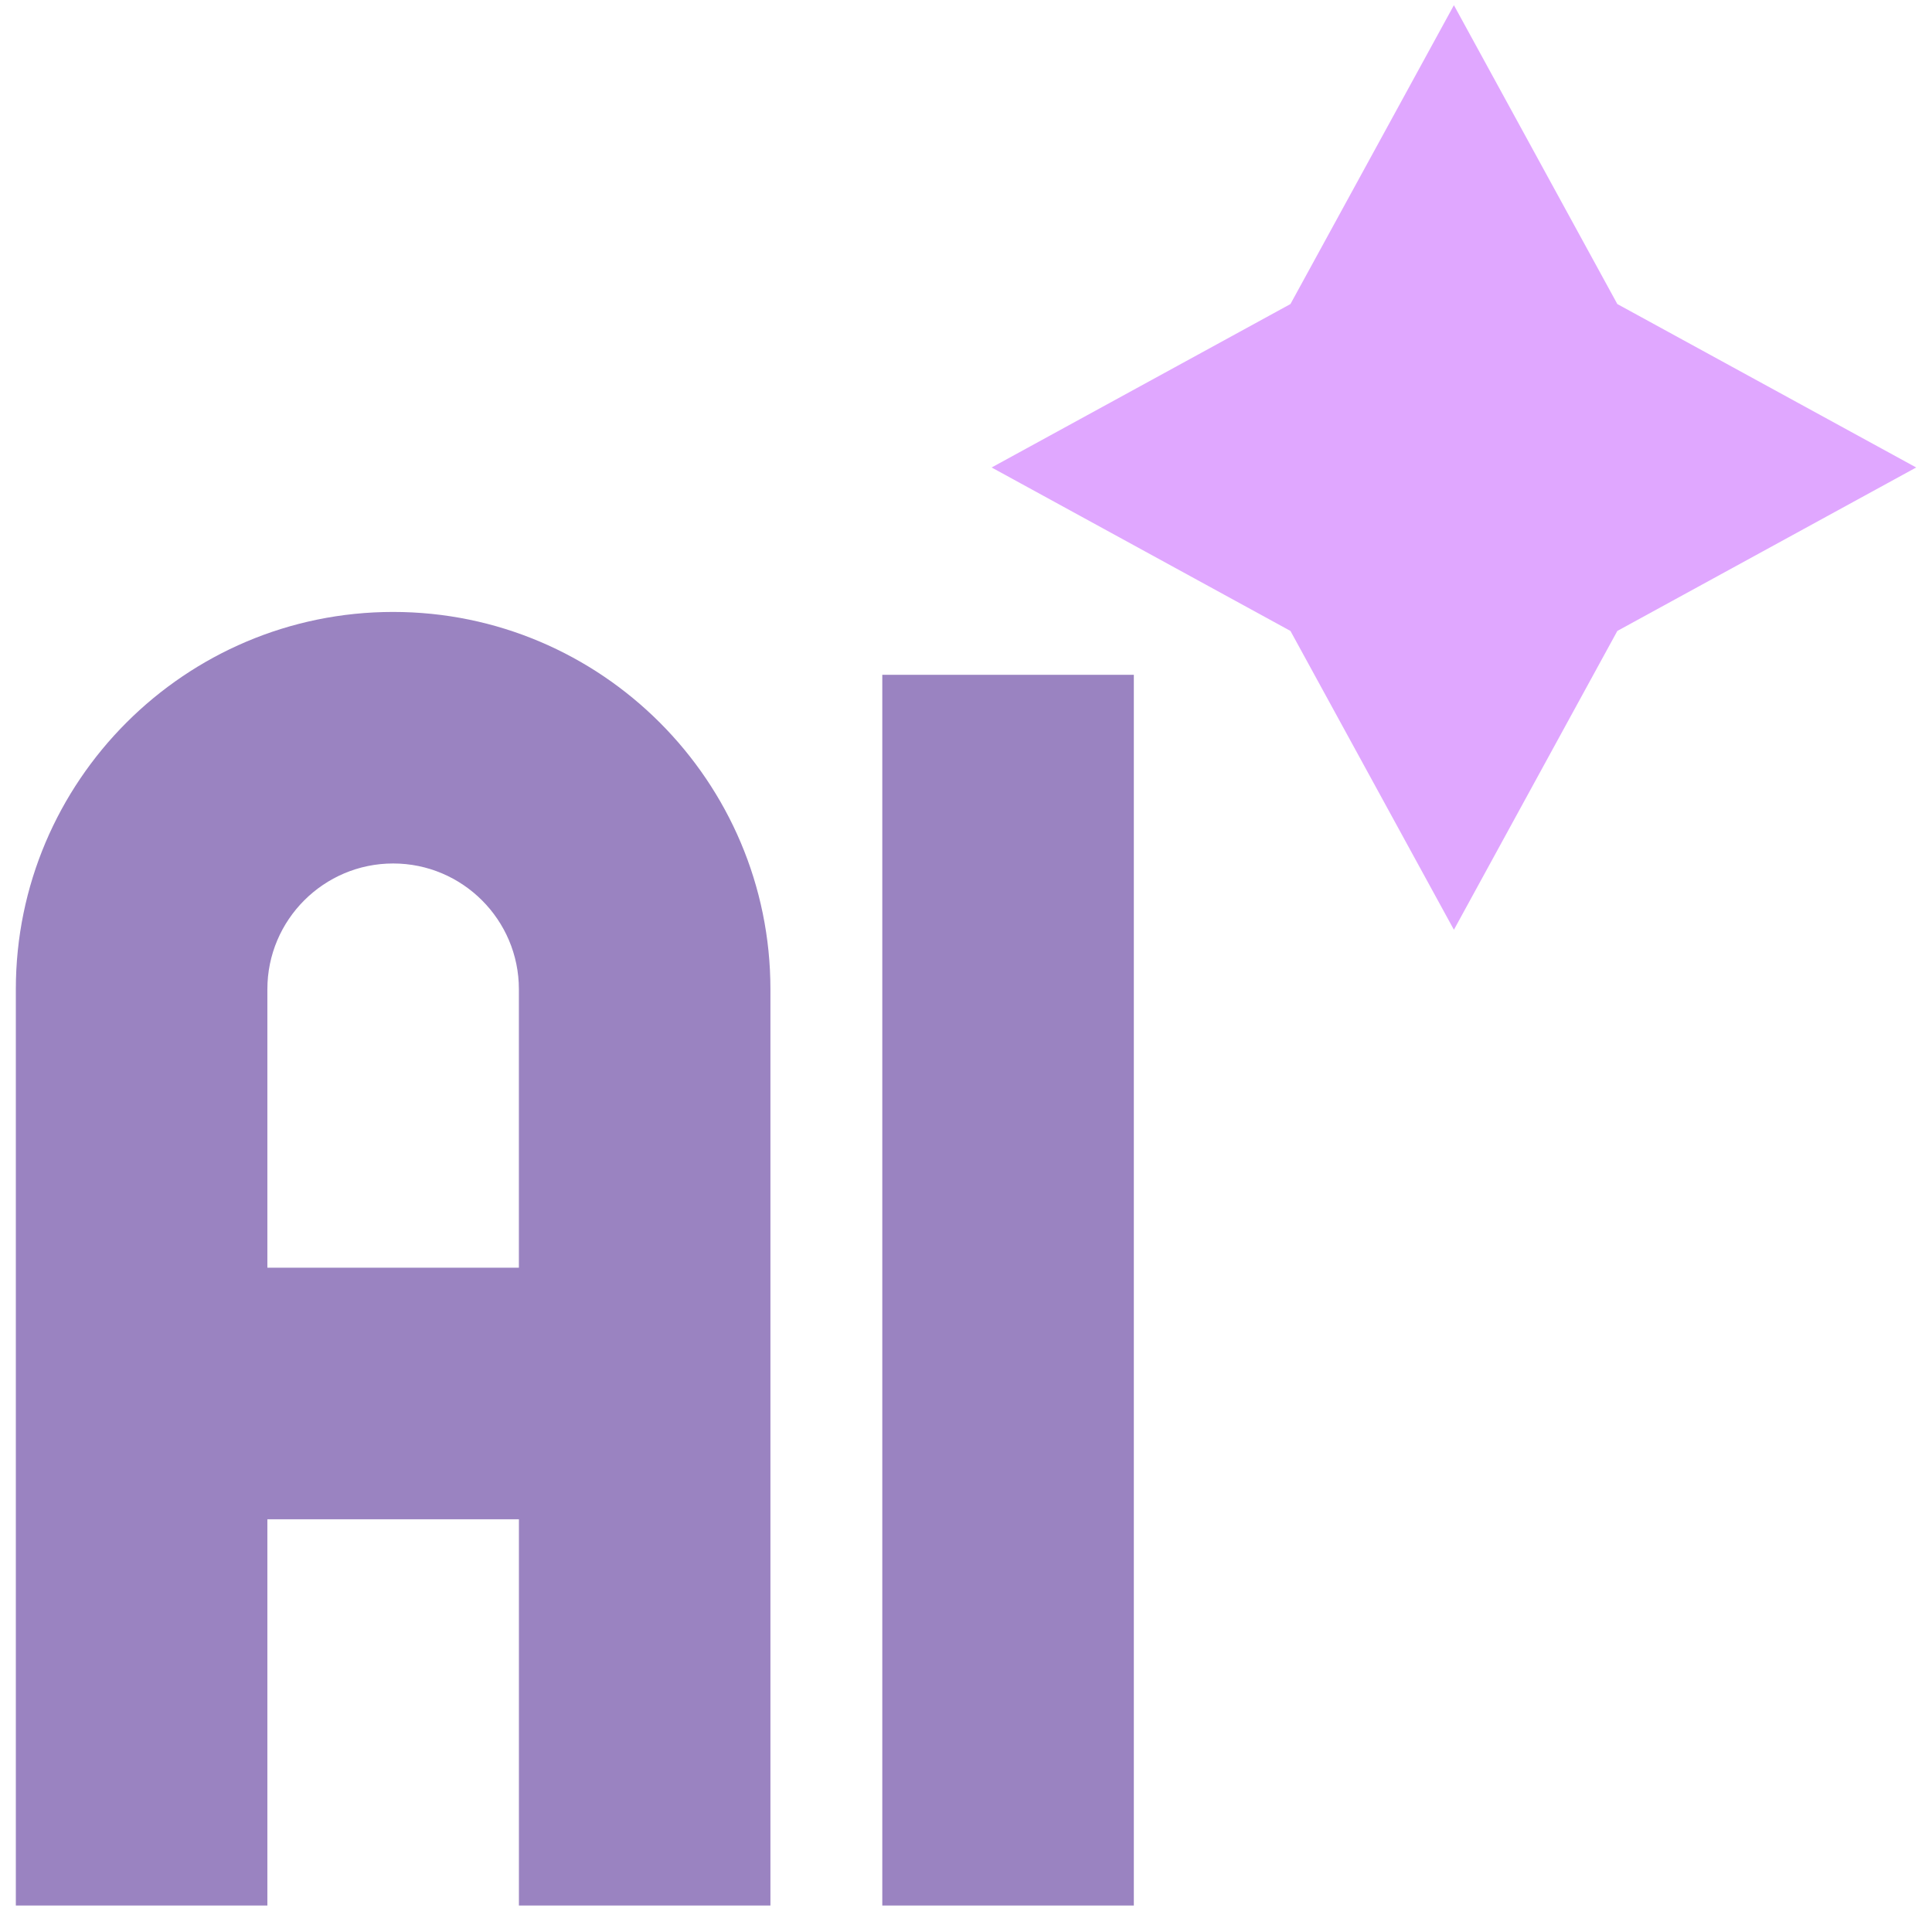
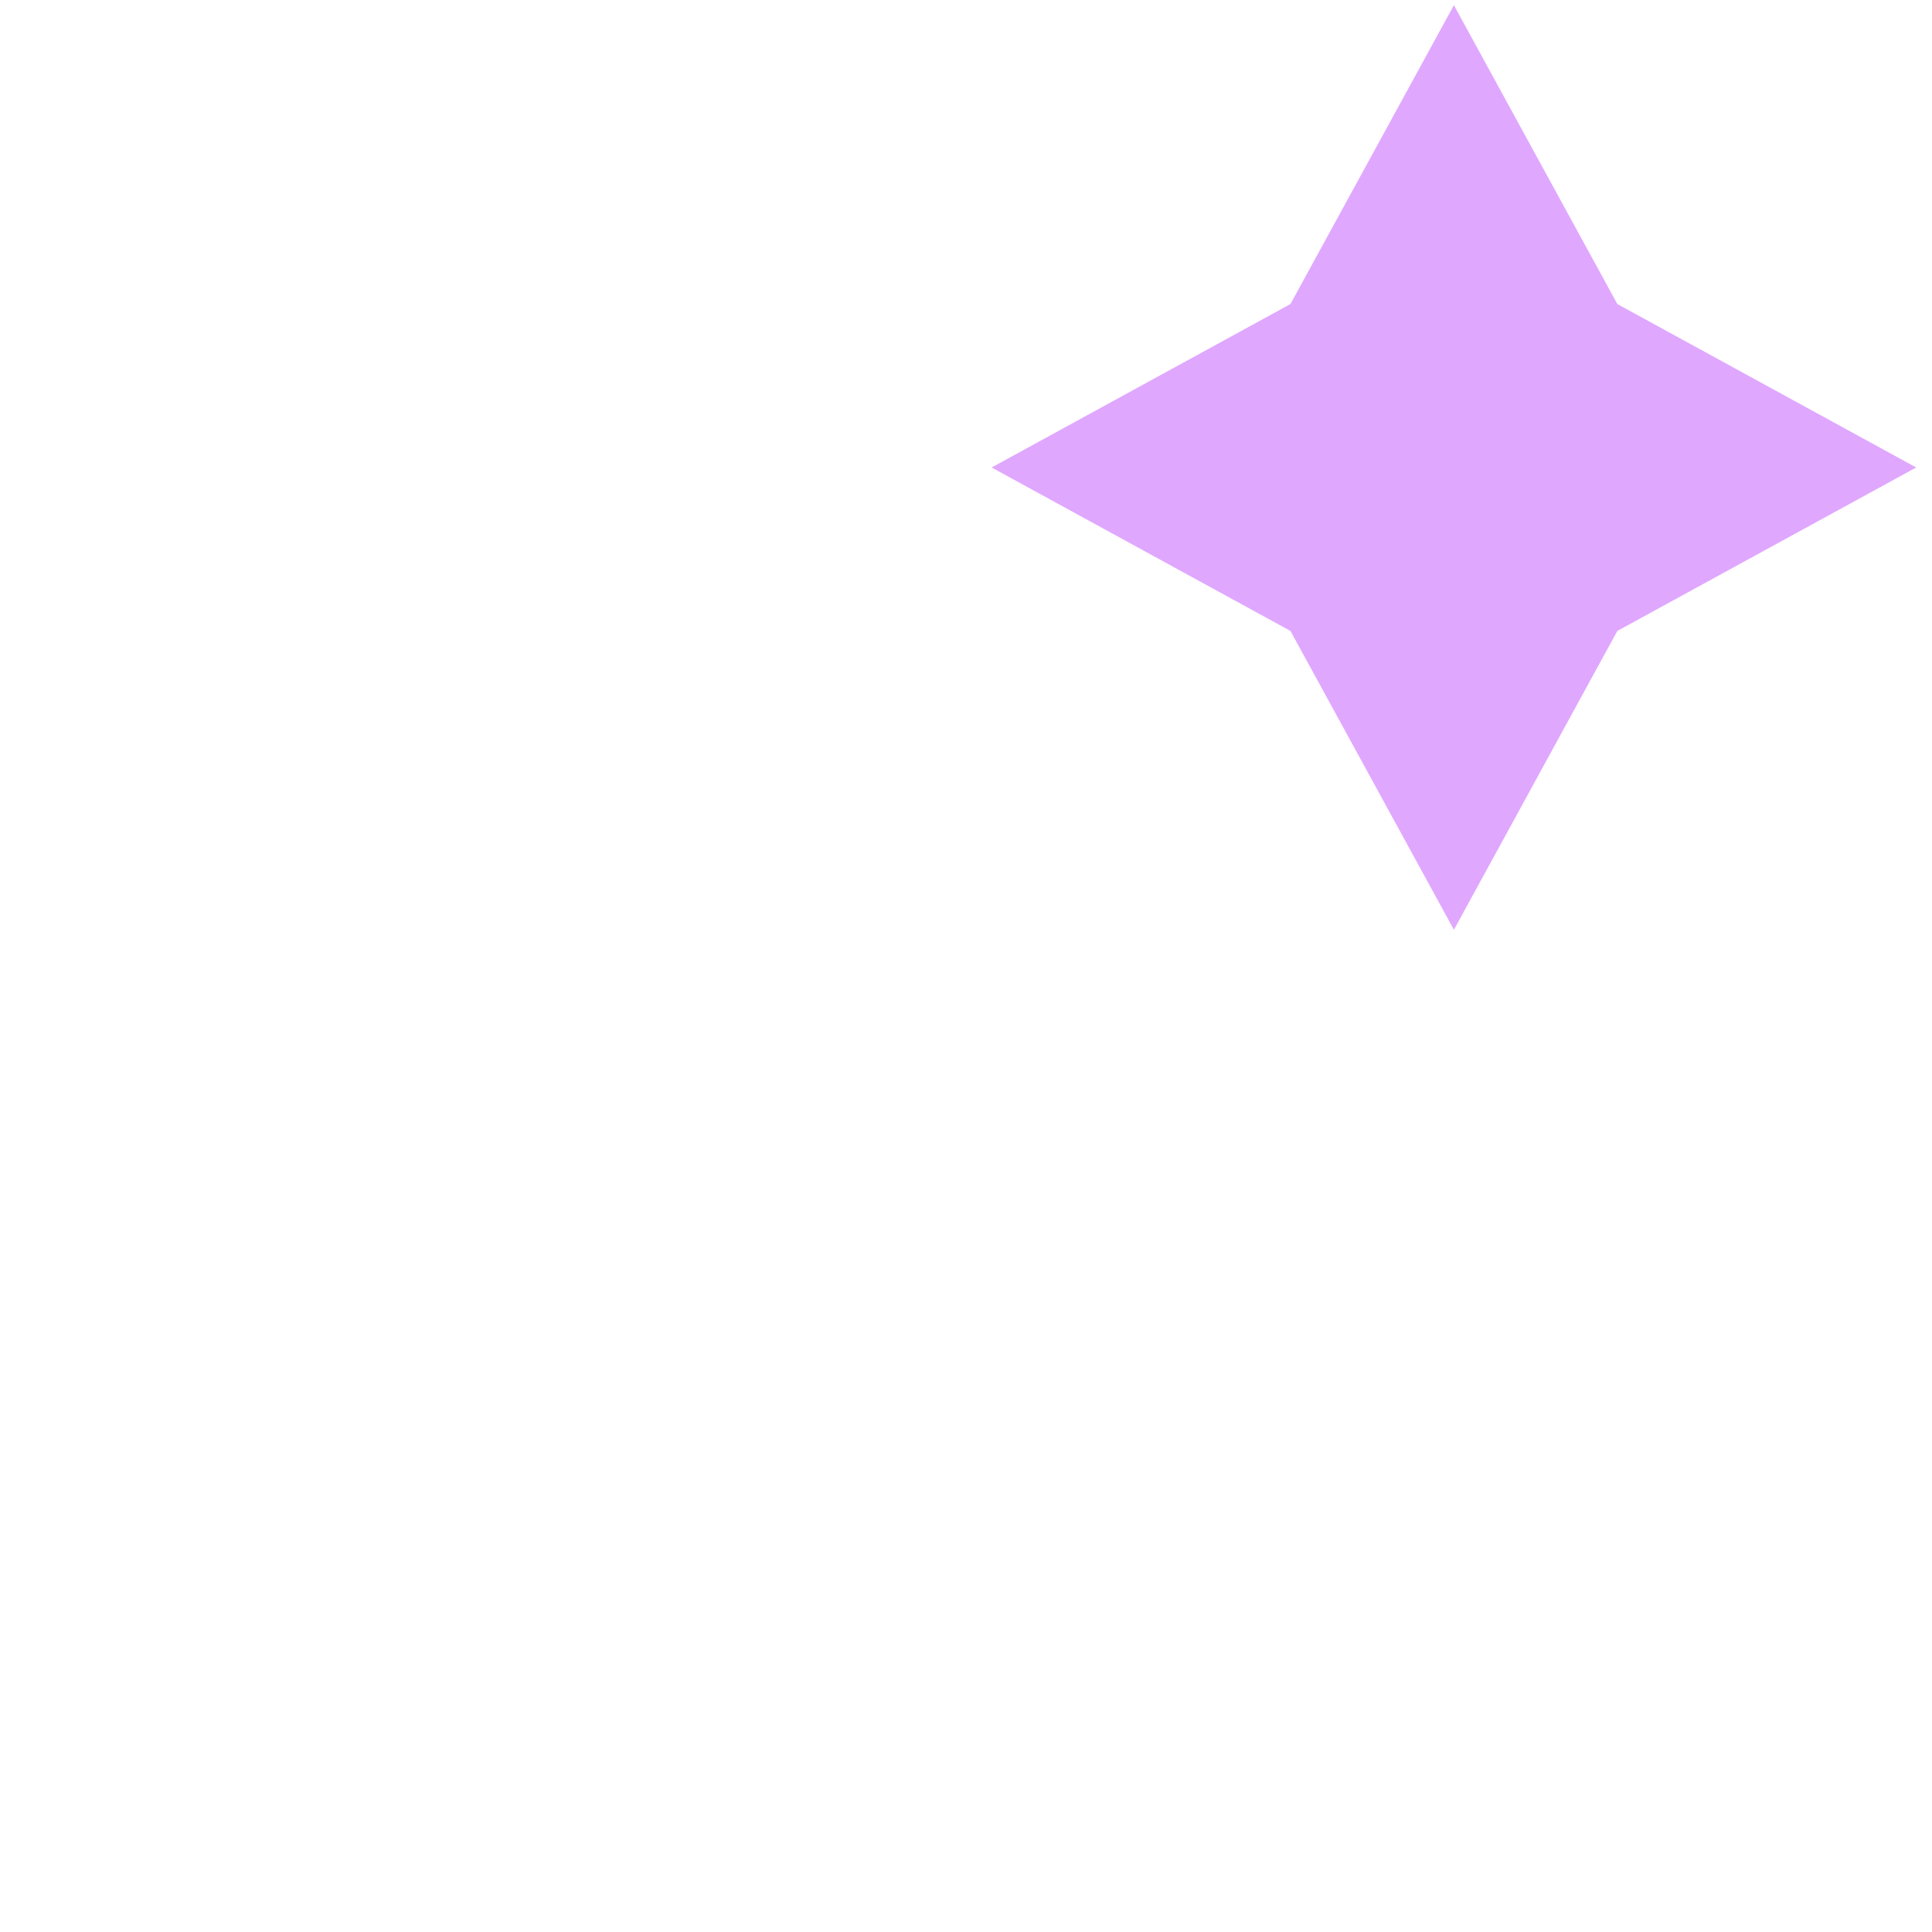
<svg xmlns="http://www.w3.org/2000/svg" width="61" height="61" viewBox="0 0 61 61" fill="none">
-   <path d="M27.857 21.306H35.799V60.164H27.857V21.306Z" fill="#9A83C1" />
-   <path d="M12.413 19.321C5.844 19.321 0.5 24.665 0.5 31.233V60.164H8.442V47.968H16.384V60.164H24.325V31.234C24.325 24.665 18.981 19.321 12.413 19.321ZM16.384 40.026H8.442V31.233C8.442 29.044 10.223 27.263 12.413 27.263C14.602 27.263 16.383 29.044 16.383 31.233V40.026H16.384Z" fill="#9A83C1" />
  <path d="M51.065 9.6L45.905 0.164L40.744 9.6L31.309 14.76L40.744 19.921L45.905 29.356L51.065 19.921L60.501 14.76L51.065 9.6Z" fill="#E0A7FF" />
</svg>